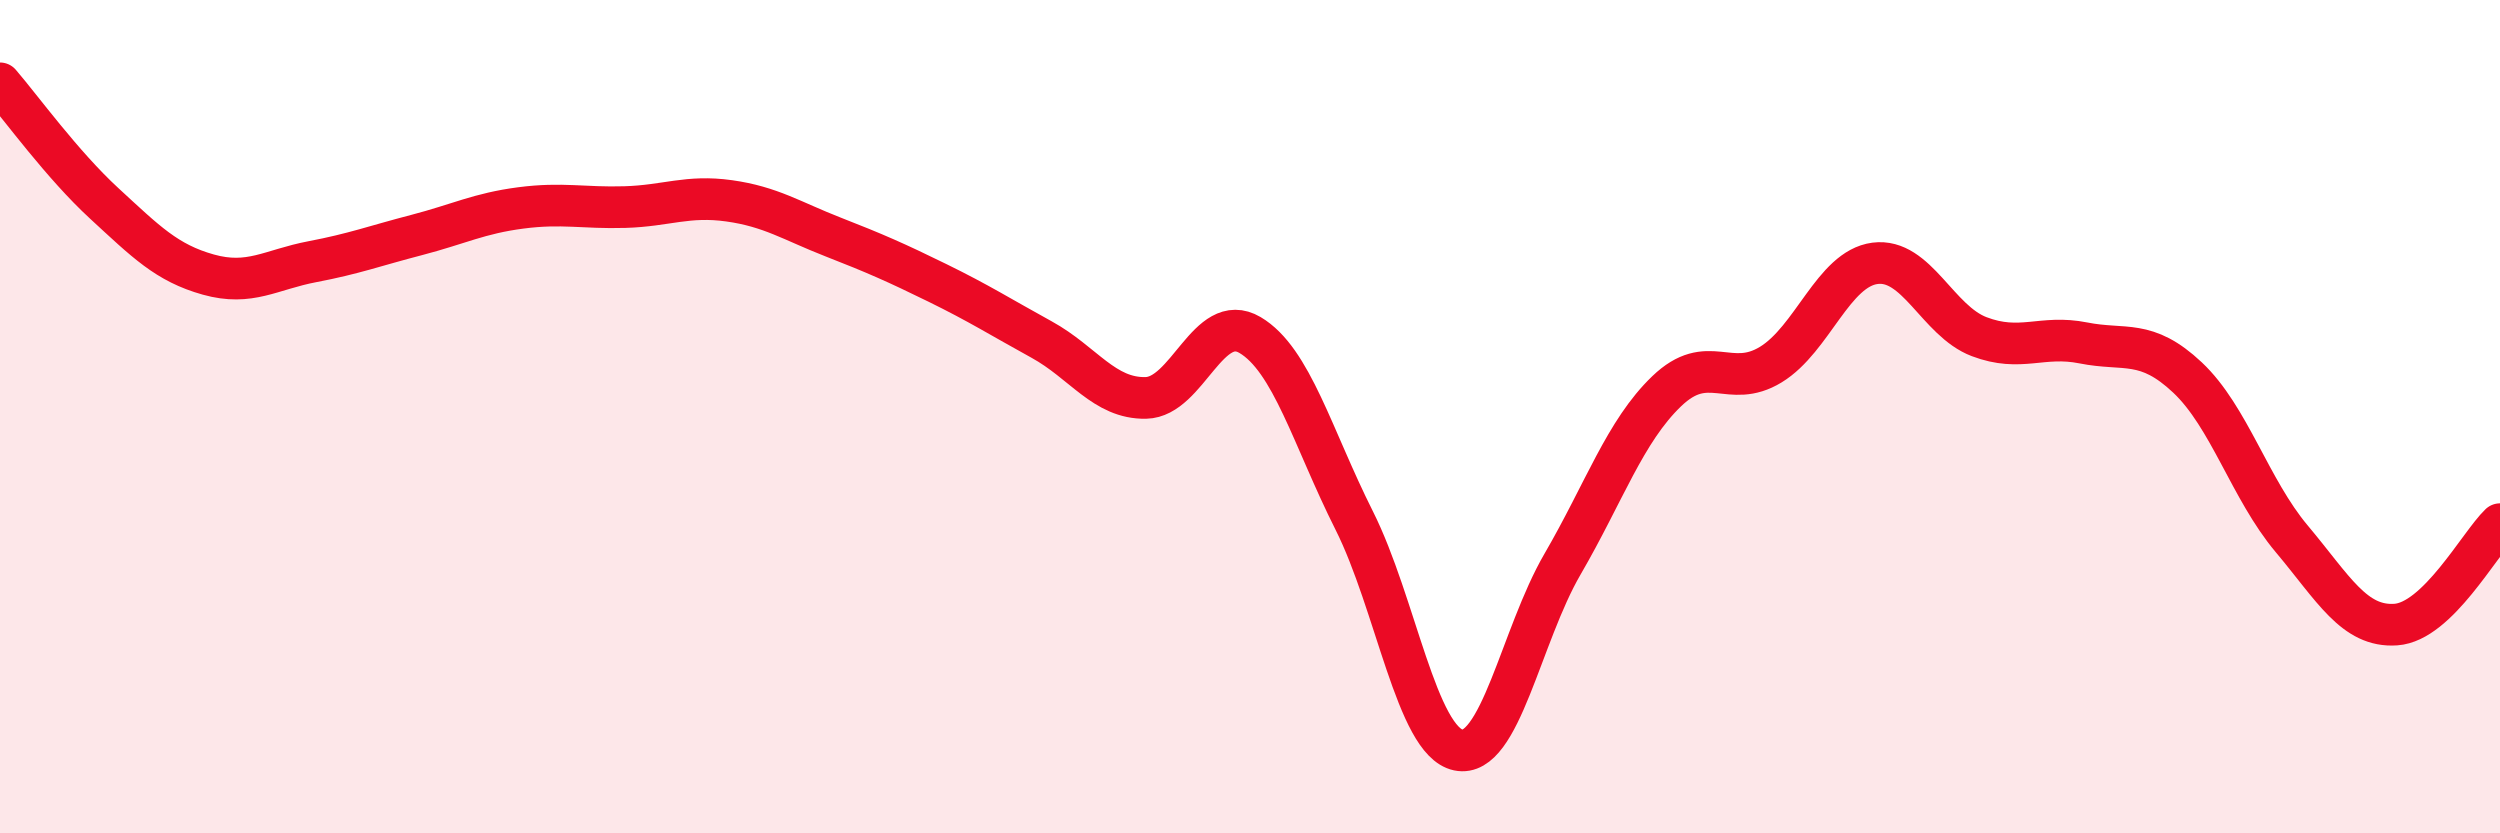
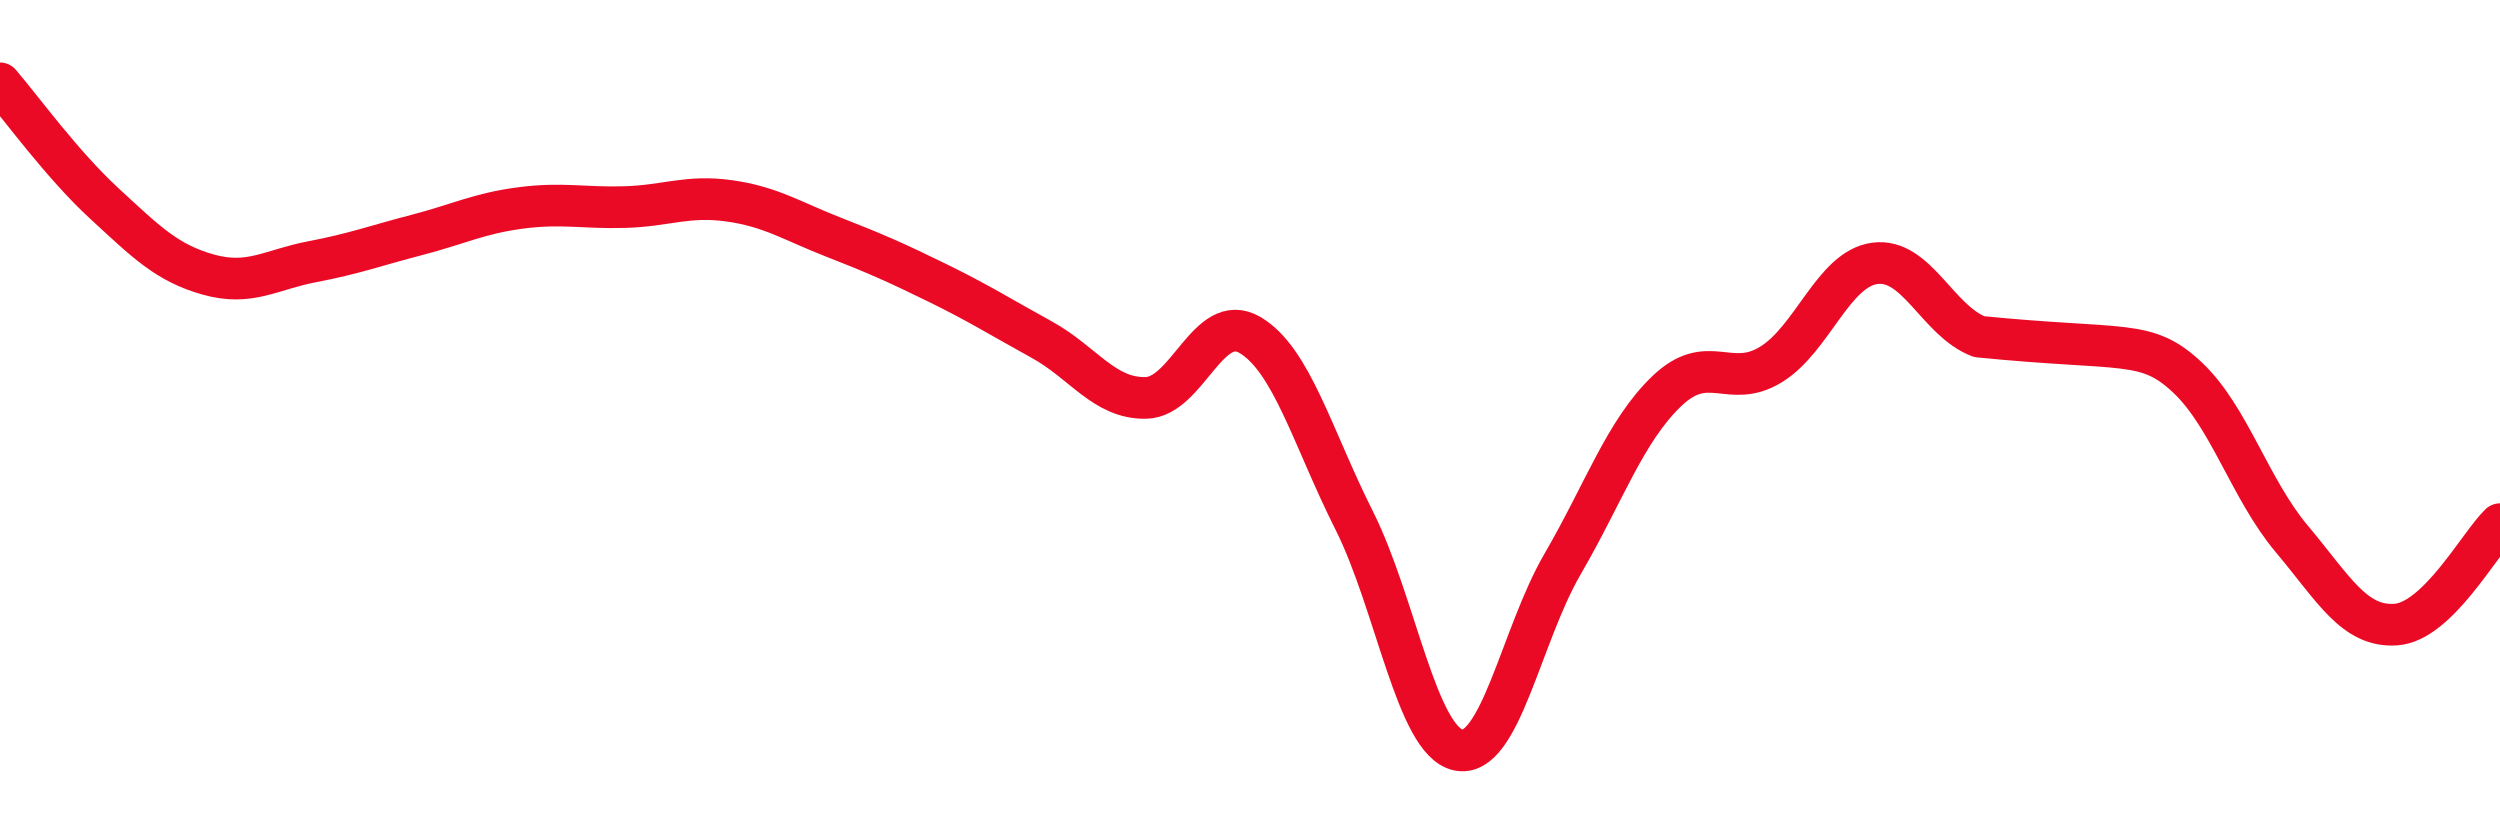
<svg xmlns="http://www.w3.org/2000/svg" width="60" height="20" viewBox="0 0 60 20">
-   <path d="M 0,2 C 0.5,2.58 1.5,3.96 2.5,4.88 C 3.5,5.8 4,6.31 5,6.59 C 6,6.87 6.5,6.47 7.5,6.28 C 8.5,6.09 9,5.9 10,5.64 C 11,5.38 11.5,5.12 12.5,4.99 C 13.5,4.86 14,5 15,4.97 C 16,4.94 16.5,4.68 17.5,4.82 C 18.5,4.96 19,5.3 20,5.69 C 21,6.08 21.5,6.3 22.5,6.79 C 23.5,7.28 24,7.6 25,8.15 C 26,8.7 26.5,9.57 27.5,9.55 C 28.5,9.53 29,7.45 30,8.04 C 31,8.63 31.5,10.5 32.5,12.49 C 33.5,14.48 34,17.79 35,18 C 36,18.21 36.5,15.26 37.5,13.54 C 38.5,11.82 39,10.35 40,9.39 C 41,8.43 41.5,9.36 42.5,8.75 C 43.5,8.14 44,6.45 45,6.32 C 46,6.19 46.5,7.7 47.5,8.08 C 48.5,8.46 49,8.03 50,8.23 C 51,8.43 51.5,8.12 52.5,9.06 C 53.5,10 54,11.74 55,12.93 C 56,14.12 56.5,15.06 57.5,14.99 C 58.5,14.92 59.5,13.06 60,12.58L60 20L0 20Z" fill="#EB0A25" opacity="0.1" stroke-linecap="round" stroke-linejoin="round" />
-   <path d="M 0,2 C 0.5,2.58 1.5,3.96 2.5,4.88 C 3.5,5.8 4,6.31 5,6.59 C 6,6.87 6.5,6.47 7.5,6.28 C 8.5,6.09 9,5.9 10,5.64 C 11,5.38 11.5,5.12 12.5,4.99 C 13.5,4.86 14,5 15,4.97 C 16,4.94 16.5,4.68 17.5,4.82 C 18.5,4.96 19,5.3 20,5.69 C 21,6.08 21.5,6.3 22.5,6.79 C 23.5,7.28 24,7.6 25,8.15 C 26,8.7 26.5,9.57 27.5,9.55 C 28.5,9.53 29,7.45 30,8.04 C 31,8.63 31.5,10.5 32.5,12.49 C 33.5,14.48 34,17.79 35,18 C 36,18.21 36.5,15.26 37.5,13.54 C 38.5,11.82 39,10.35 40,9.39 C 41,8.43 41.5,9.36 42.5,8.75 C 43.5,8.14 44,6.45 45,6.32 C 46,6.19 46.5,7.7 47.5,8.08 C 48.5,8.46 49,8.03 50,8.23 C 51,8.43 51.5,8.12 52.5,9.06 C 53.5,10 54,11.74 55,12.93 C 56,14.12 56.5,15.06 57.5,14.99 C 58.5,14.92 59.5,13.06 60,12.58" stroke="#EB0A25" stroke-width="1" fill="none" stroke-linecap="round" stroke-linejoin="round" />
+   <path d="M 0,2 C 0.5,2.58 1.5,3.96 2.5,4.88 C 3.5,5.8 4,6.31 5,6.59 C 6,6.87 6.5,6.47 7.5,6.28 C 8.5,6.09 9,5.9 10,5.64 C 11,5.38 11.5,5.12 12.5,4.99 C 13.5,4.86 14,5 15,4.97 C 16,4.94 16.5,4.68 17.5,4.82 C 18.5,4.96 19,5.3 20,5.69 C 21,6.08 21.5,6.3 22.5,6.79 C 23.5,7.28 24,7.6 25,8.15 C 26,8.7 26.5,9.57 27.5,9.55 C 28.5,9.53 29,7.45 30,8.04 C 31,8.63 31.5,10.5 32.5,12.49 C 33.5,14.48 34,17.79 35,18 C 36,18.21 36.5,15.26 37.5,13.54 C 38.5,11.82 39,10.35 40,9.39 C 41,8.43 41.5,9.36 42.5,8.75 C 43.5,8.14 44,6.45 45,6.32 C 46,6.19 46.5,7.7 47.5,8.08 C 51,8.43 51.5,8.12 52.5,9.06 C 53.5,10 54,11.74 55,12.93 C 56,14.12 56.5,15.06 57.5,14.99 C 58.5,14.92 59.5,13.06 60,12.58" stroke="#EB0A25" stroke-width="1" fill="none" stroke-linecap="round" stroke-linejoin="round" />
</svg>